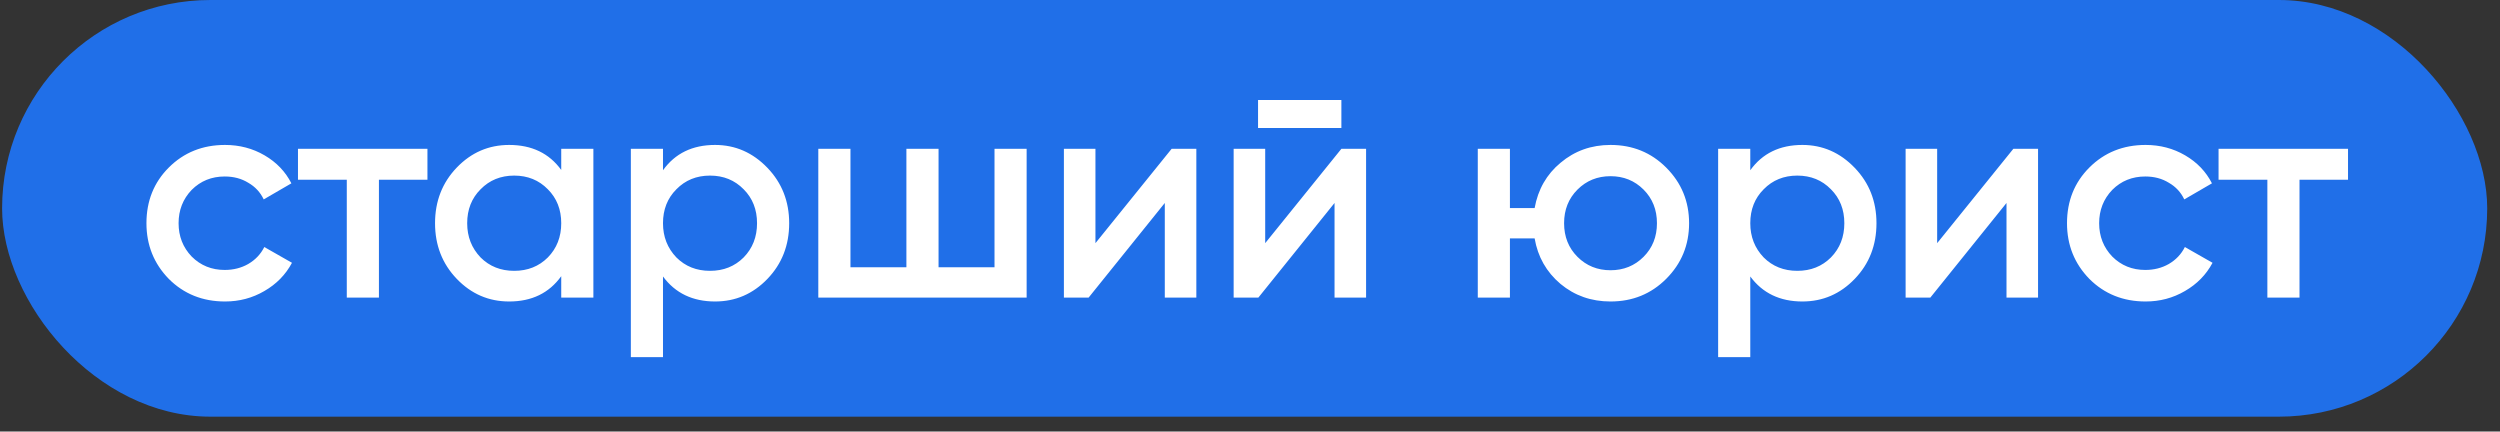
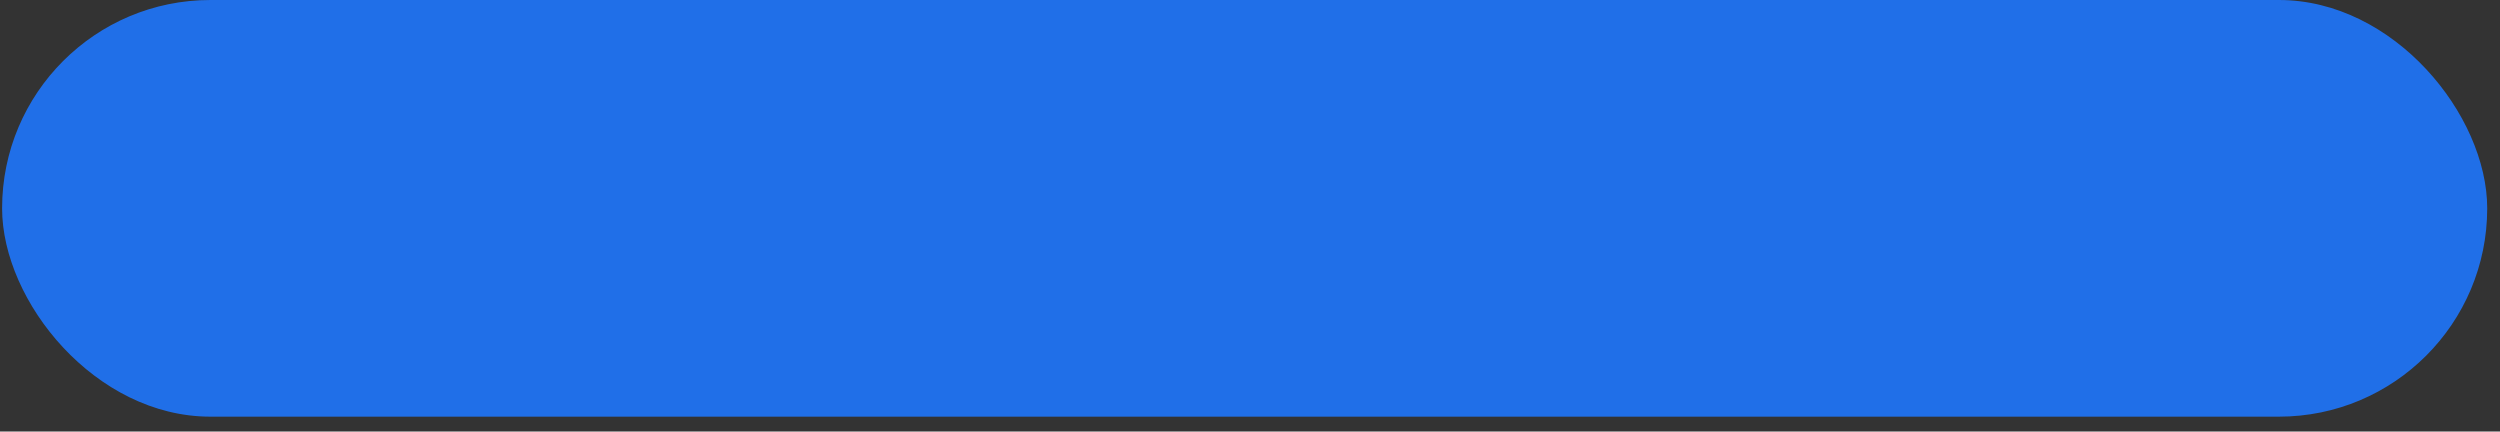
<svg xmlns="http://www.w3.org/2000/svg" width="168" height="29" viewBox="0 0 168 29" fill="none">
  <rect x="0" y="0" width="168" height="29" fill="#333333" stroke="none" />
  <rect x="0.141" width="167" height="28" rx="14" fill="#206FE8" />
-   <path d="M15.121 20.26C13.614 20.26 12.354 19.753 11.341 18.74C10.341 17.713 9.841 16.467 9.841 15C9.841 13.507 10.341 12.26 11.341 11.26C12.354 10.247 13.614 9.74 15.121 9.74C16.094 9.74 16.981 9.973 17.781 10.44C18.581 10.907 19.181 11.533 19.581 12.32L17.721 13.4C17.494 12.92 17.147 12.547 16.681 12.28C16.227 12 15.701 11.86 15.101 11.86C14.221 11.86 13.481 12.16 12.881 12.76C12.294 13.373 12.001 14.12 12.001 15C12.001 15.88 12.294 16.627 12.881 17.24C13.481 17.84 14.221 18.14 15.101 18.14C15.687 18.14 16.214 18.007 16.681 17.74C17.161 17.46 17.521 17.08 17.761 16.6L19.621 17.66C19.194 18.46 18.574 19.093 17.761 19.56C16.961 20.027 16.081 20.26 15.121 20.26ZM20.024 10H28.724V12.08H25.464V20H23.304V12.08H20.024V10ZM37.715 11.42V10H39.875V20H37.715V18.56C36.902 19.693 35.735 20.26 34.215 20.26C32.842 20.26 31.669 19.753 30.695 18.74C29.722 17.727 29.235 16.48 29.235 15C29.235 13.52 29.722 12.273 30.695 11.26C31.669 10.247 32.842 9.74 34.215 9.74C35.735 9.74 36.902 10.3 37.715 11.42ZM32.295 17.3C32.895 17.9 33.648 18.2 34.555 18.2C35.462 18.2 36.215 17.9 36.815 17.3C37.415 16.687 37.715 15.92 37.715 15C37.715 14.08 37.415 13.32 36.815 12.72C36.215 12.107 35.462 11.8 34.555 11.8C33.648 11.8 32.895 12.107 32.295 12.72C31.695 13.32 31.395 14.08 31.395 15C31.395 15.907 31.695 16.673 32.295 17.3ZM48.053 9.74C49.413 9.74 50.586 10.253 51.573 11.28C52.546 12.293 53.033 13.533 53.033 15C53.033 16.48 52.546 17.727 51.573 18.74C50.599 19.753 49.426 20.26 48.053 20.26C46.546 20.26 45.38 19.7 44.553 18.58V24H42.393V10H44.553V11.44C45.366 10.307 46.533 9.74 48.053 9.74ZM45.453 17.3C46.053 17.9 46.806 18.2 47.713 18.2C48.62 18.2 49.373 17.9 49.973 17.3C50.573 16.687 50.873 15.92 50.873 15C50.873 14.08 50.573 13.32 49.973 12.72C49.373 12.107 48.62 11.8 47.713 11.8C46.806 11.8 46.053 12.107 45.453 12.72C44.853 13.32 44.553 14.08 44.553 15C44.553 15.907 44.853 16.673 45.453 17.3ZM66.831 17.96V10H68.99V20H54.99V10H57.151V17.96H60.91V10H63.071V17.96H66.831ZM73.614 16.34L78.734 10H80.394V20H78.274V13.64L73.154 20H71.494V10H73.614V16.34ZM90.141 8.6H84.541V6.72H90.141V8.6ZM85.021 16.34L90.141 10H91.801V20H89.681V13.64L84.561 20H82.901V10H85.021V16.34ZM108.227 9.74C109.707 9.74 110.954 10.247 111.967 11.26C112.994 12.287 113.507 13.533 113.507 15C113.507 16.467 112.994 17.713 111.967 18.74C110.954 19.753 109.707 20.26 108.227 20.26C106.934 20.26 105.814 19.867 104.867 19.08C103.92 18.28 103.34 17.26 103.127 16.02H101.467V20H99.307V10H101.467V13.98H103.127C103.354 12.727 103.934 11.713 104.867 10.94C105.814 10.14 106.934 9.74 108.227 9.74ZM105.107 15C105.107 15.907 105.407 16.66 106.007 17.26C106.607 17.86 107.347 18.16 108.227 18.16C109.107 18.16 109.847 17.86 110.447 17.26C111.047 16.66 111.347 15.907 111.347 15C111.347 14.093 111.047 13.34 110.447 12.74C109.847 12.14 109.107 11.84 108.227 11.84C107.347 11.84 106.607 12.14 106.007 12.74C105.407 13.34 105.107 14.093 105.107 15ZM121.119 9.74C122.479 9.74 123.653 10.253 124.639 11.28C125.613 12.293 126.099 13.533 126.099 15C126.099 16.48 125.613 17.727 124.639 18.74C123.666 19.753 122.493 20.26 121.119 20.26C119.613 20.26 118.446 19.7 117.619 18.58V24H115.459V10H117.619V11.44C118.433 10.307 119.599 9.74 121.119 9.74ZM118.519 17.3C119.119 17.9 119.873 18.2 120.779 18.2C121.686 18.2 122.439 17.9 123.039 17.3C123.639 16.687 123.939 15.92 123.939 15C123.939 14.08 123.639 13.32 123.039 12.72C122.439 12.107 121.686 11.8 120.779 11.8C119.873 11.8 119.119 12.107 118.519 12.72C117.919 13.32 117.619 14.08 117.619 15C117.619 15.907 117.919 16.673 118.519 17.3ZM130.177 16.34L135.297 10H136.957V20H134.837V13.64L129.717 20H128.057V10H130.177V16.34ZM144.183 20.26C142.676 20.26 141.416 19.753 140.403 18.74C139.403 17.713 138.903 16.467 138.903 15C138.903 13.507 139.403 12.26 140.403 11.26C141.416 10.247 142.676 9.74 144.183 9.74C145.156 9.74 146.043 9.973 146.843 10.44C147.643 10.907 148.243 11.533 148.643 12.32L146.783 13.4C146.556 12.92 146.21 12.547 145.743 12.28C145.29 12 144.763 11.86 144.163 11.86C143.283 11.86 142.543 12.16 141.943 12.76C141.356 13.373 141.063 14.12 141.063 15C141.063 15.88 141.356 16.627 141.943 17.24C142.543 17.84 143.283 18.14 144.163 18.14C144.75 18.14 145.276 18.007 145.743 17.74C146.223 17.46 146.583 17.08 146.823 16.6L148.683 17.66C148.256 18.46 147.636 19.093 146.823 19.56C146.023 20.027 145.143 20.26 144.183 20.26ZM149.087 10H157.787V12.08H154.527V20H152.367V12.08H149.087V10Z" fill="white" />
</svg>